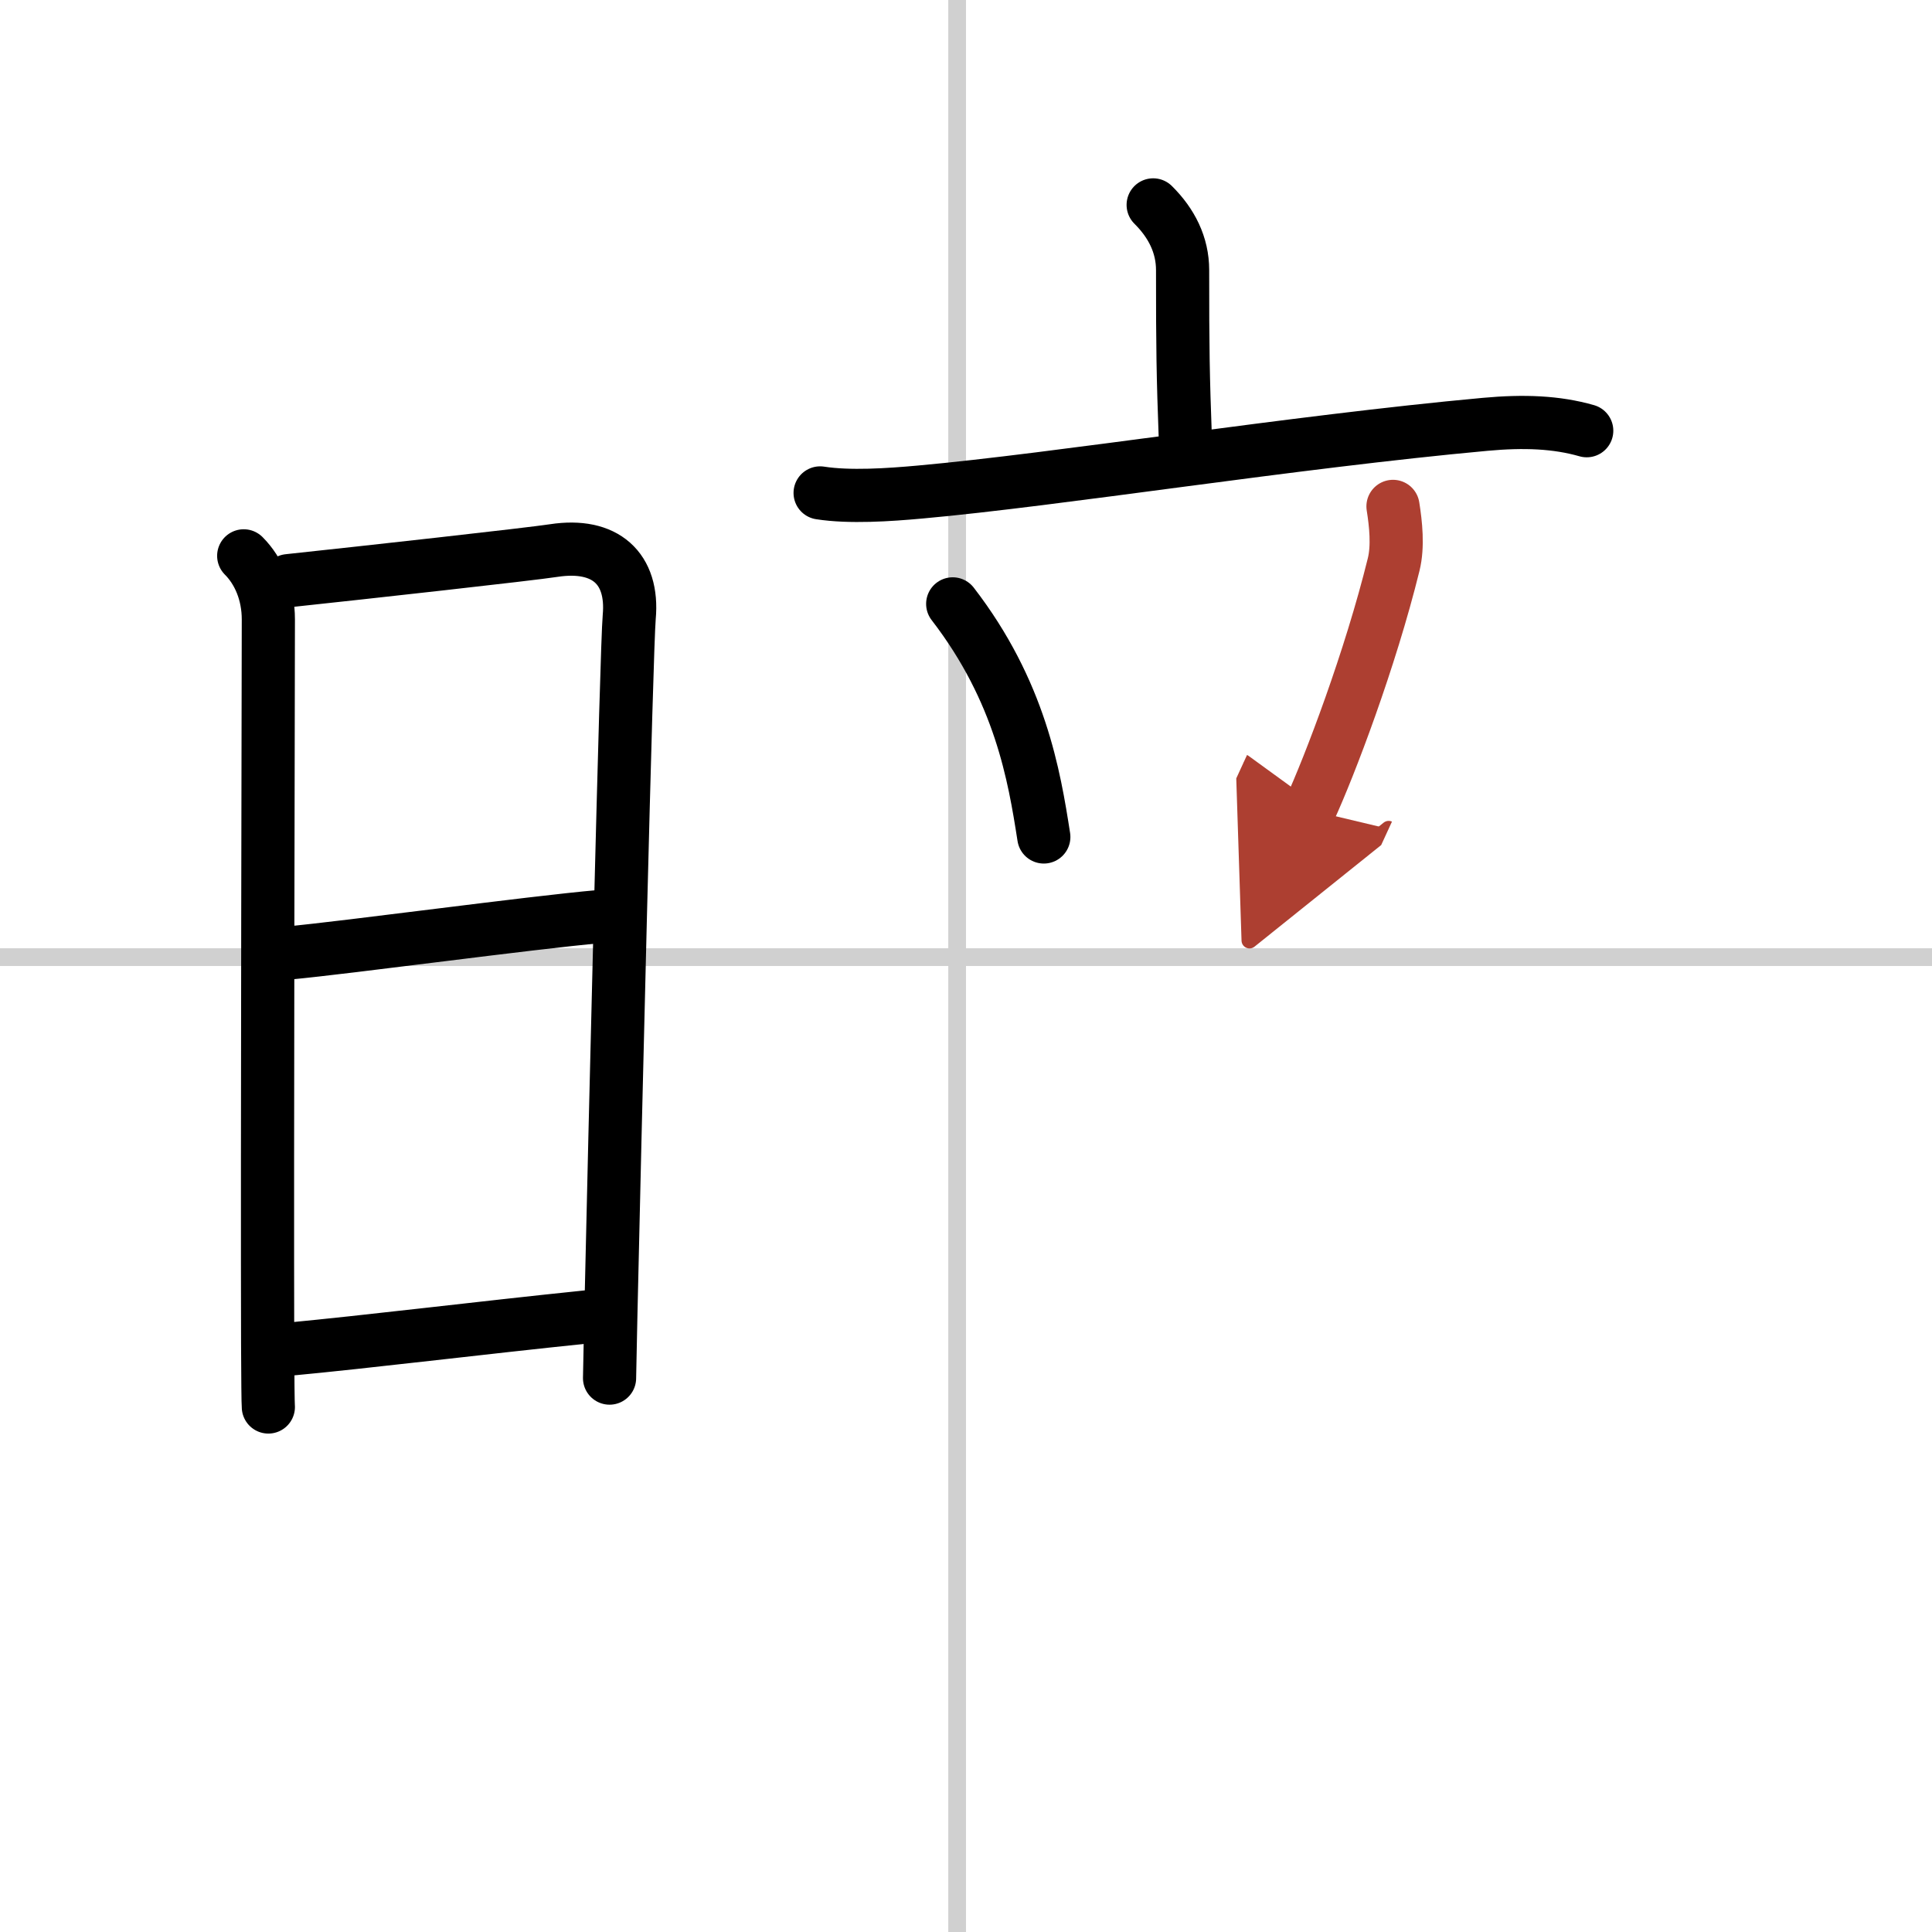
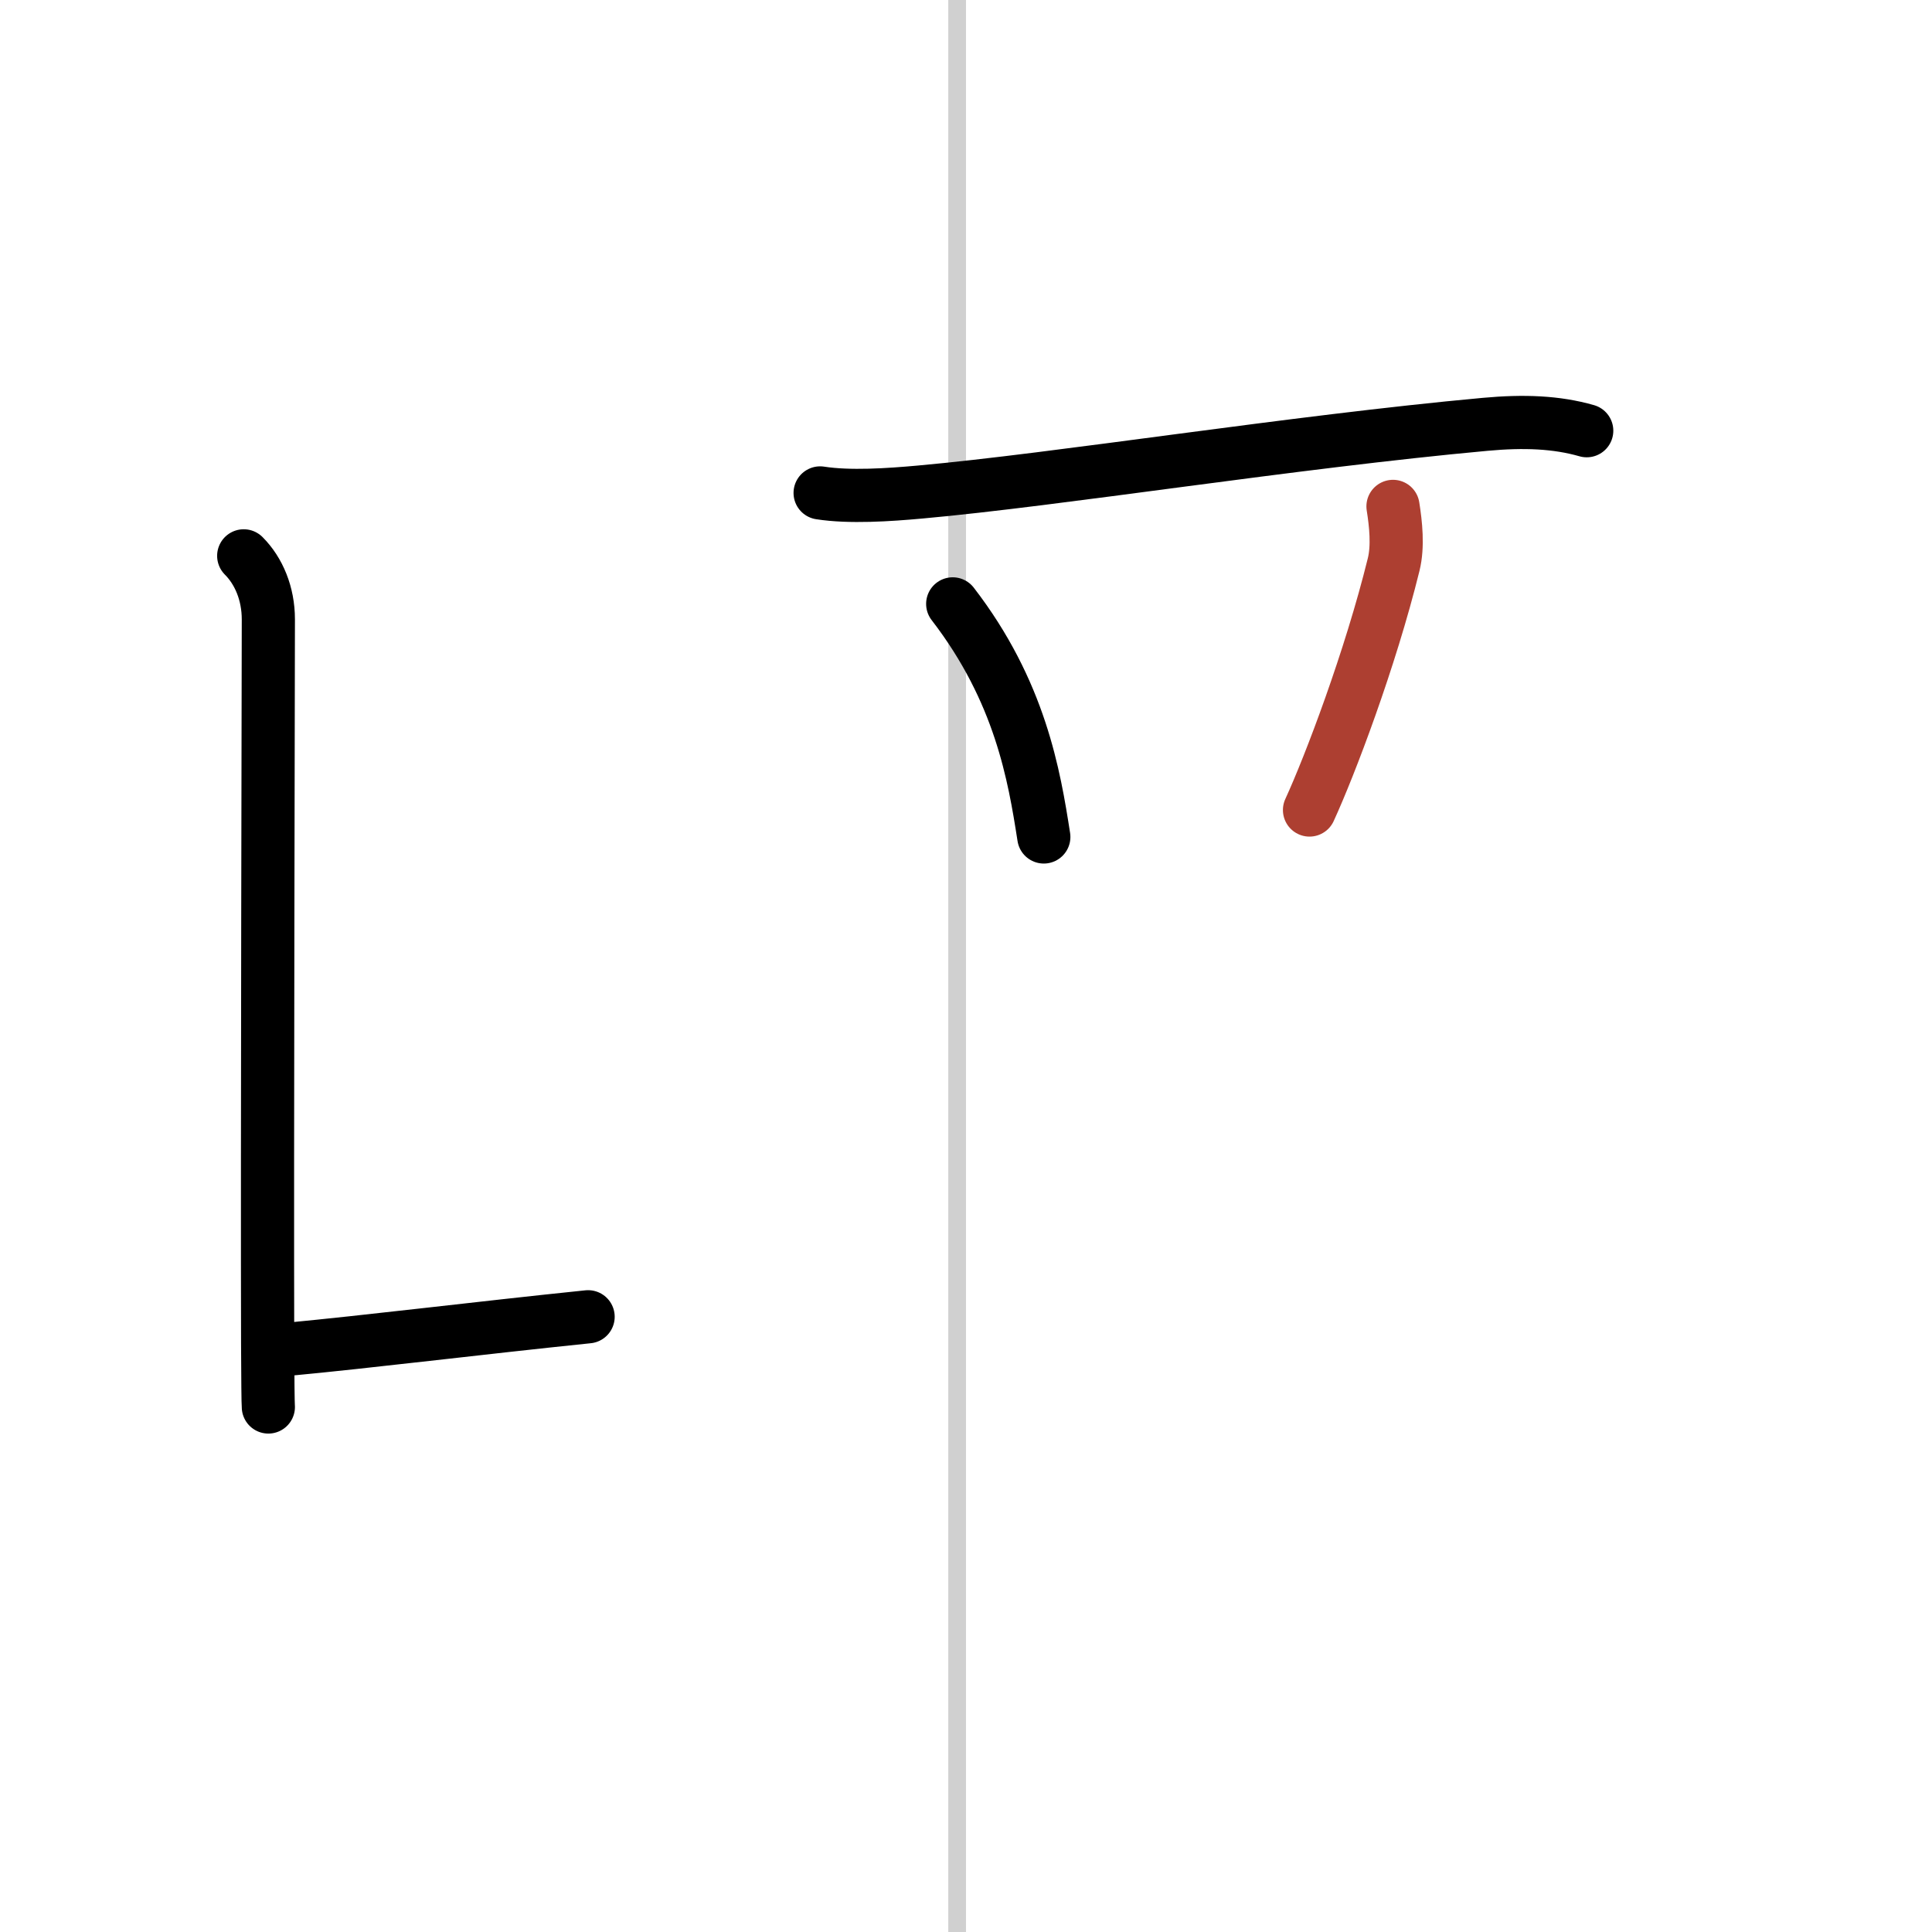
<svg xmlns="http://www.w3.org/2000/svg" width="400" height="400" viewBox="0 0 109 109">
  <defs>
    <marker id="a" markerWidth="4" orient="auto" refX="1" refY="5" viewBox="0 0 10 10">
-       <polyline points="0 0 10 5 0 10 1 5" fill="#ad3f31" stroke="#ad3f31" />
-     </marker>
+       </marker>
  </defs>
  <g fill="none" stroke="#000" stroke-linecap="round" stroke-linejoin="round" stroke-width="3">
    <rect width="100%" height="100%" fill="#fff" stroke="#fff" />
    <line x1="54" x2="54" y2="109" stroke="#d0d0d0" stroke-width="1" />
-     <line x2="109" y1="54" y2="54" stroke="#d0d0d0" stroke-width="1" />
    <path d="m13.75 31.36c0.85 0.85 1.39 2.13 1.39 3.58 0 1.21-0.07 30.39-0.04 40.88 0.01 2.02 0.02 3.32 0.04 3.56" />
-     <path d="m16.27 32.76c4.13-0.44 13.71-1.5 14.98-1.7 2.89-0.44 4.5 1 4.25 3.75-0.16 1.81-0.82 29.69-1.04 39.5-0.04 1.99-0.07 3.25-0.07 3.44" />
-     <path d="m16.24 53.77c3.51-0.33 13.63-1.71 17.6-2.06" />
    <path d="m16.17 76.13c4.7-0.44 10.7-1.19 17.01-1.84" />
-     <path d="m65.06 11.56c1.04 1.03 1.66 2.26 1.66 3.68 0 4.48 0.02 5.86 0.16 9.66" />
    <path d="m46.27 27.81c1.66 0.26 3.88 0.11 5.64-0.05 7.8-0.7 20.96-2.82 31.88-3.82 2.18-0.2 4.02-0.13 5.73 0.36" />
    <path d="m53.75 34.07c3.81 4.94 4.6 9.68 5.14 13.15" />
    <path d="m78.59 28.57c0.16 1 0.29 2.25 0.04 3.27-1.32 5.36-3.6 11.36-4.75 13.86" marker-end="url(#a)" stroke="#ad3f31" />
  </g>
</svg>